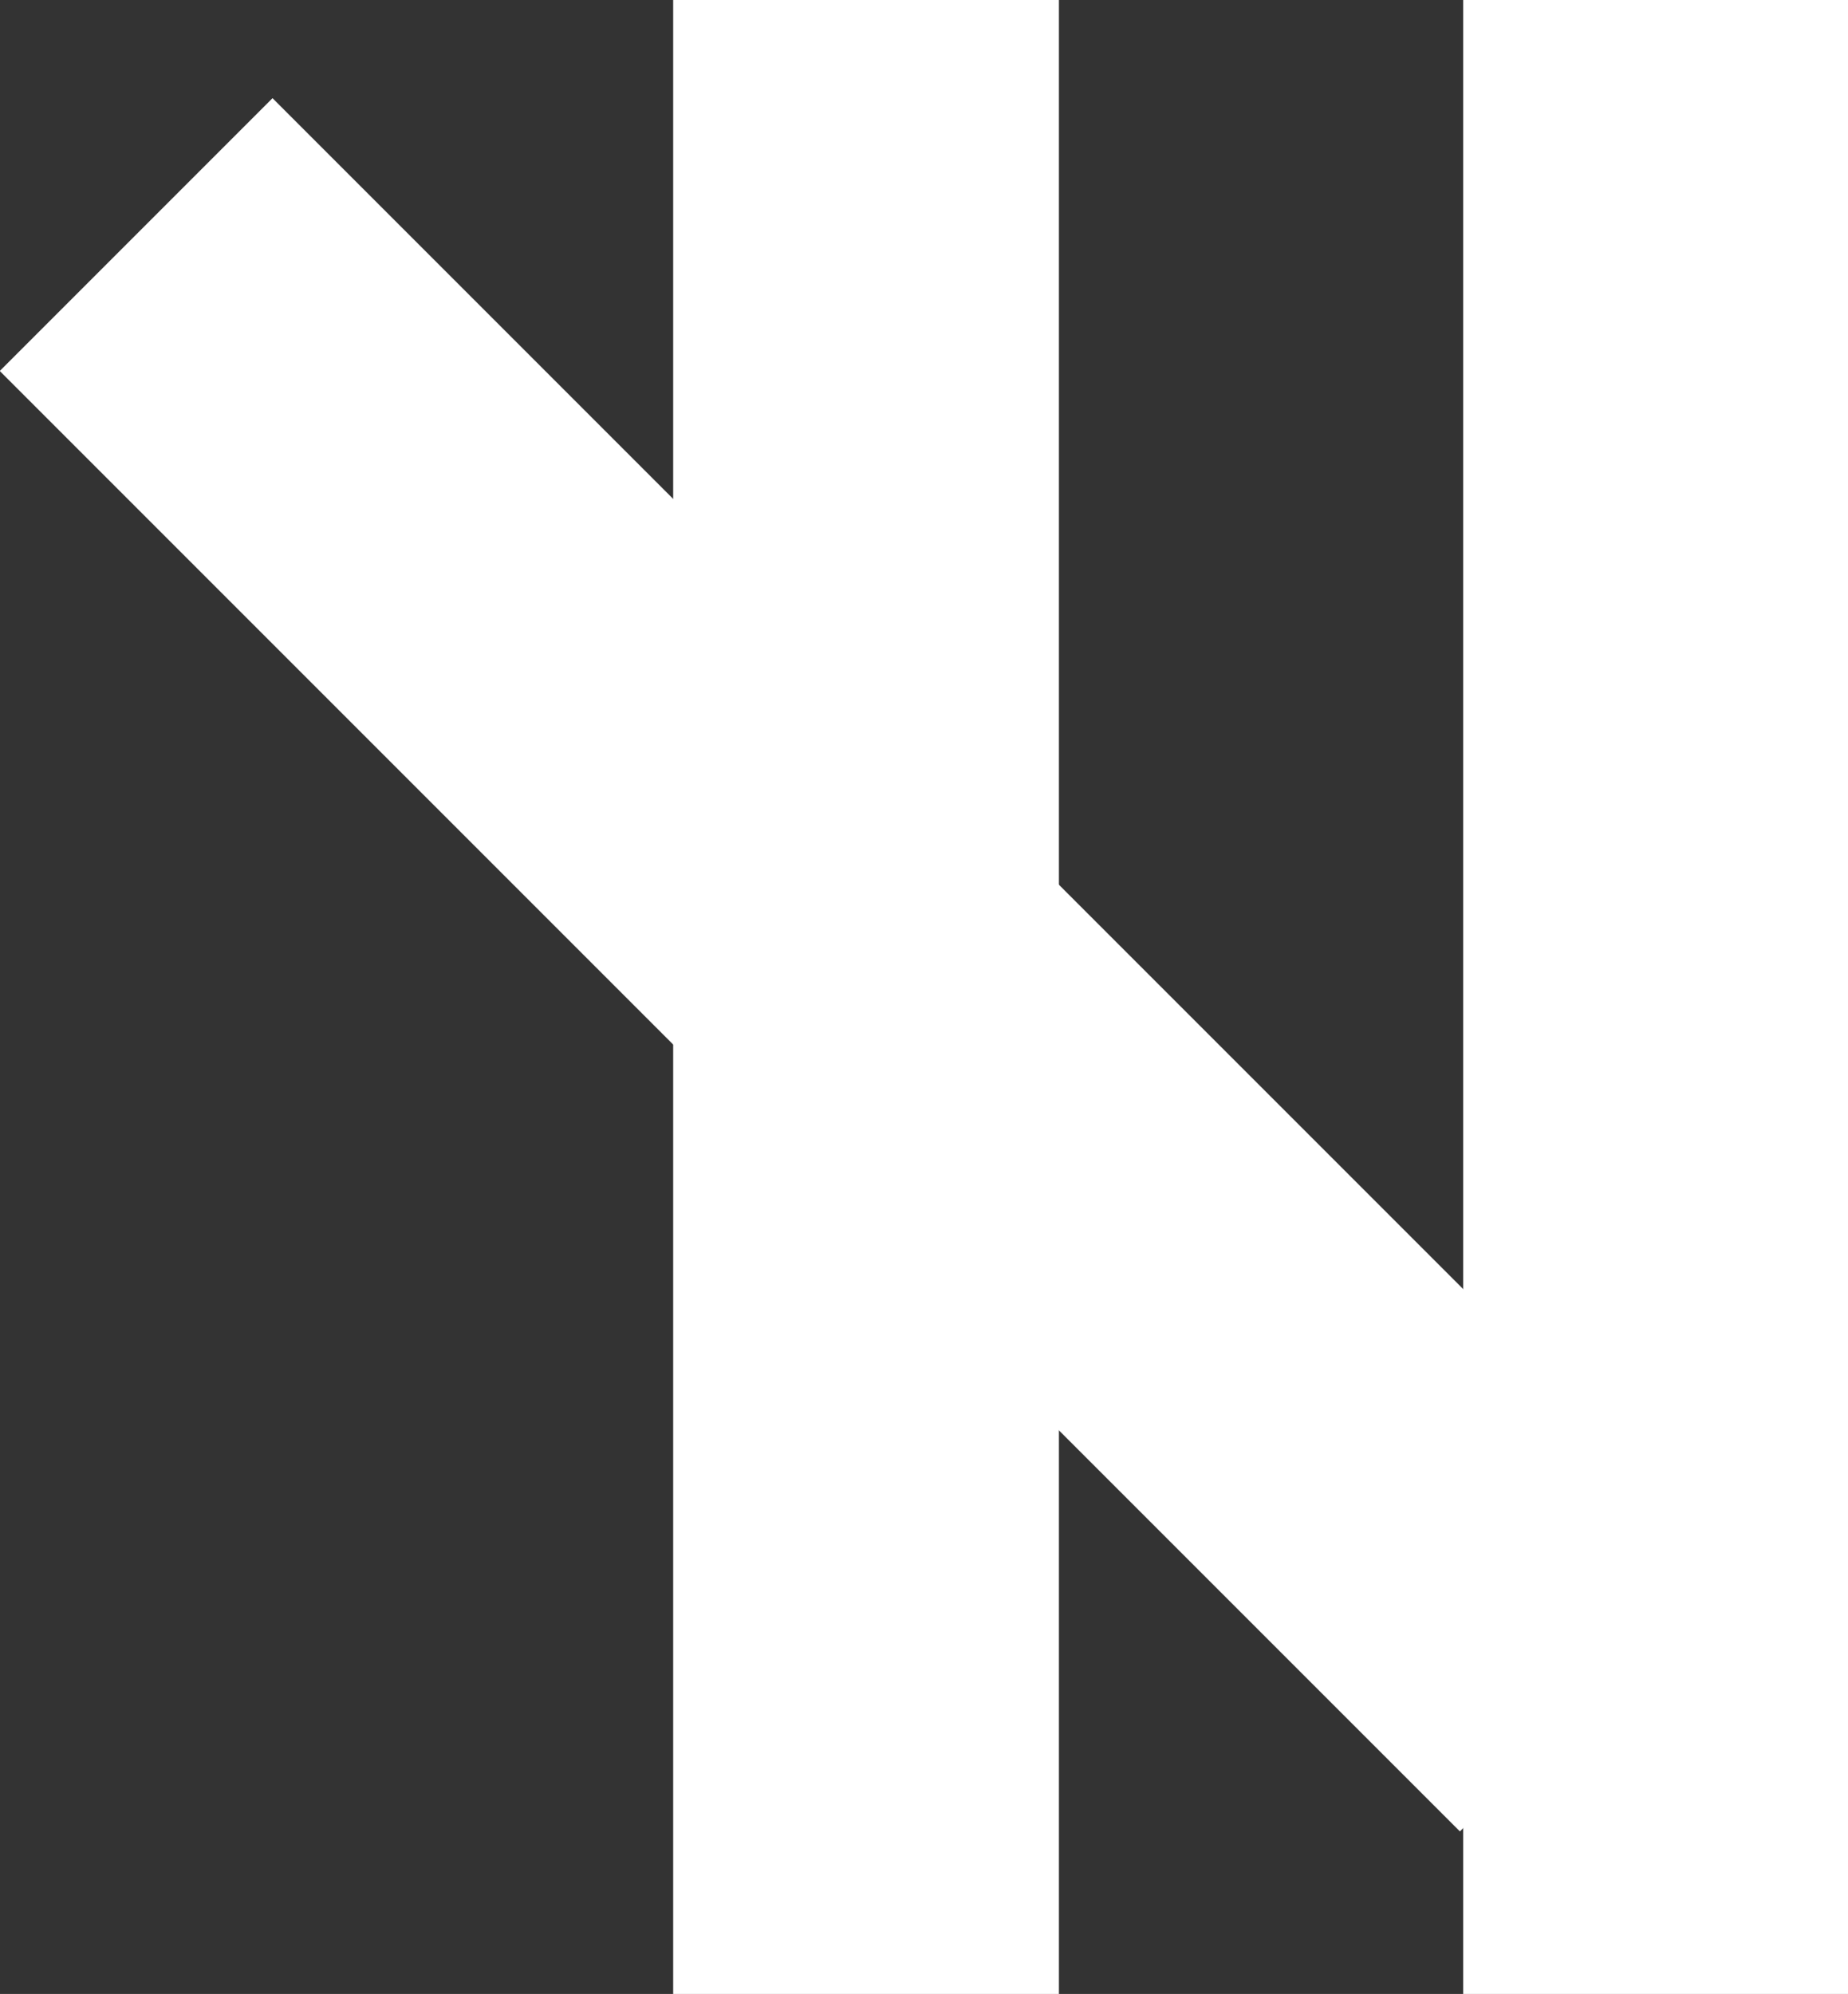
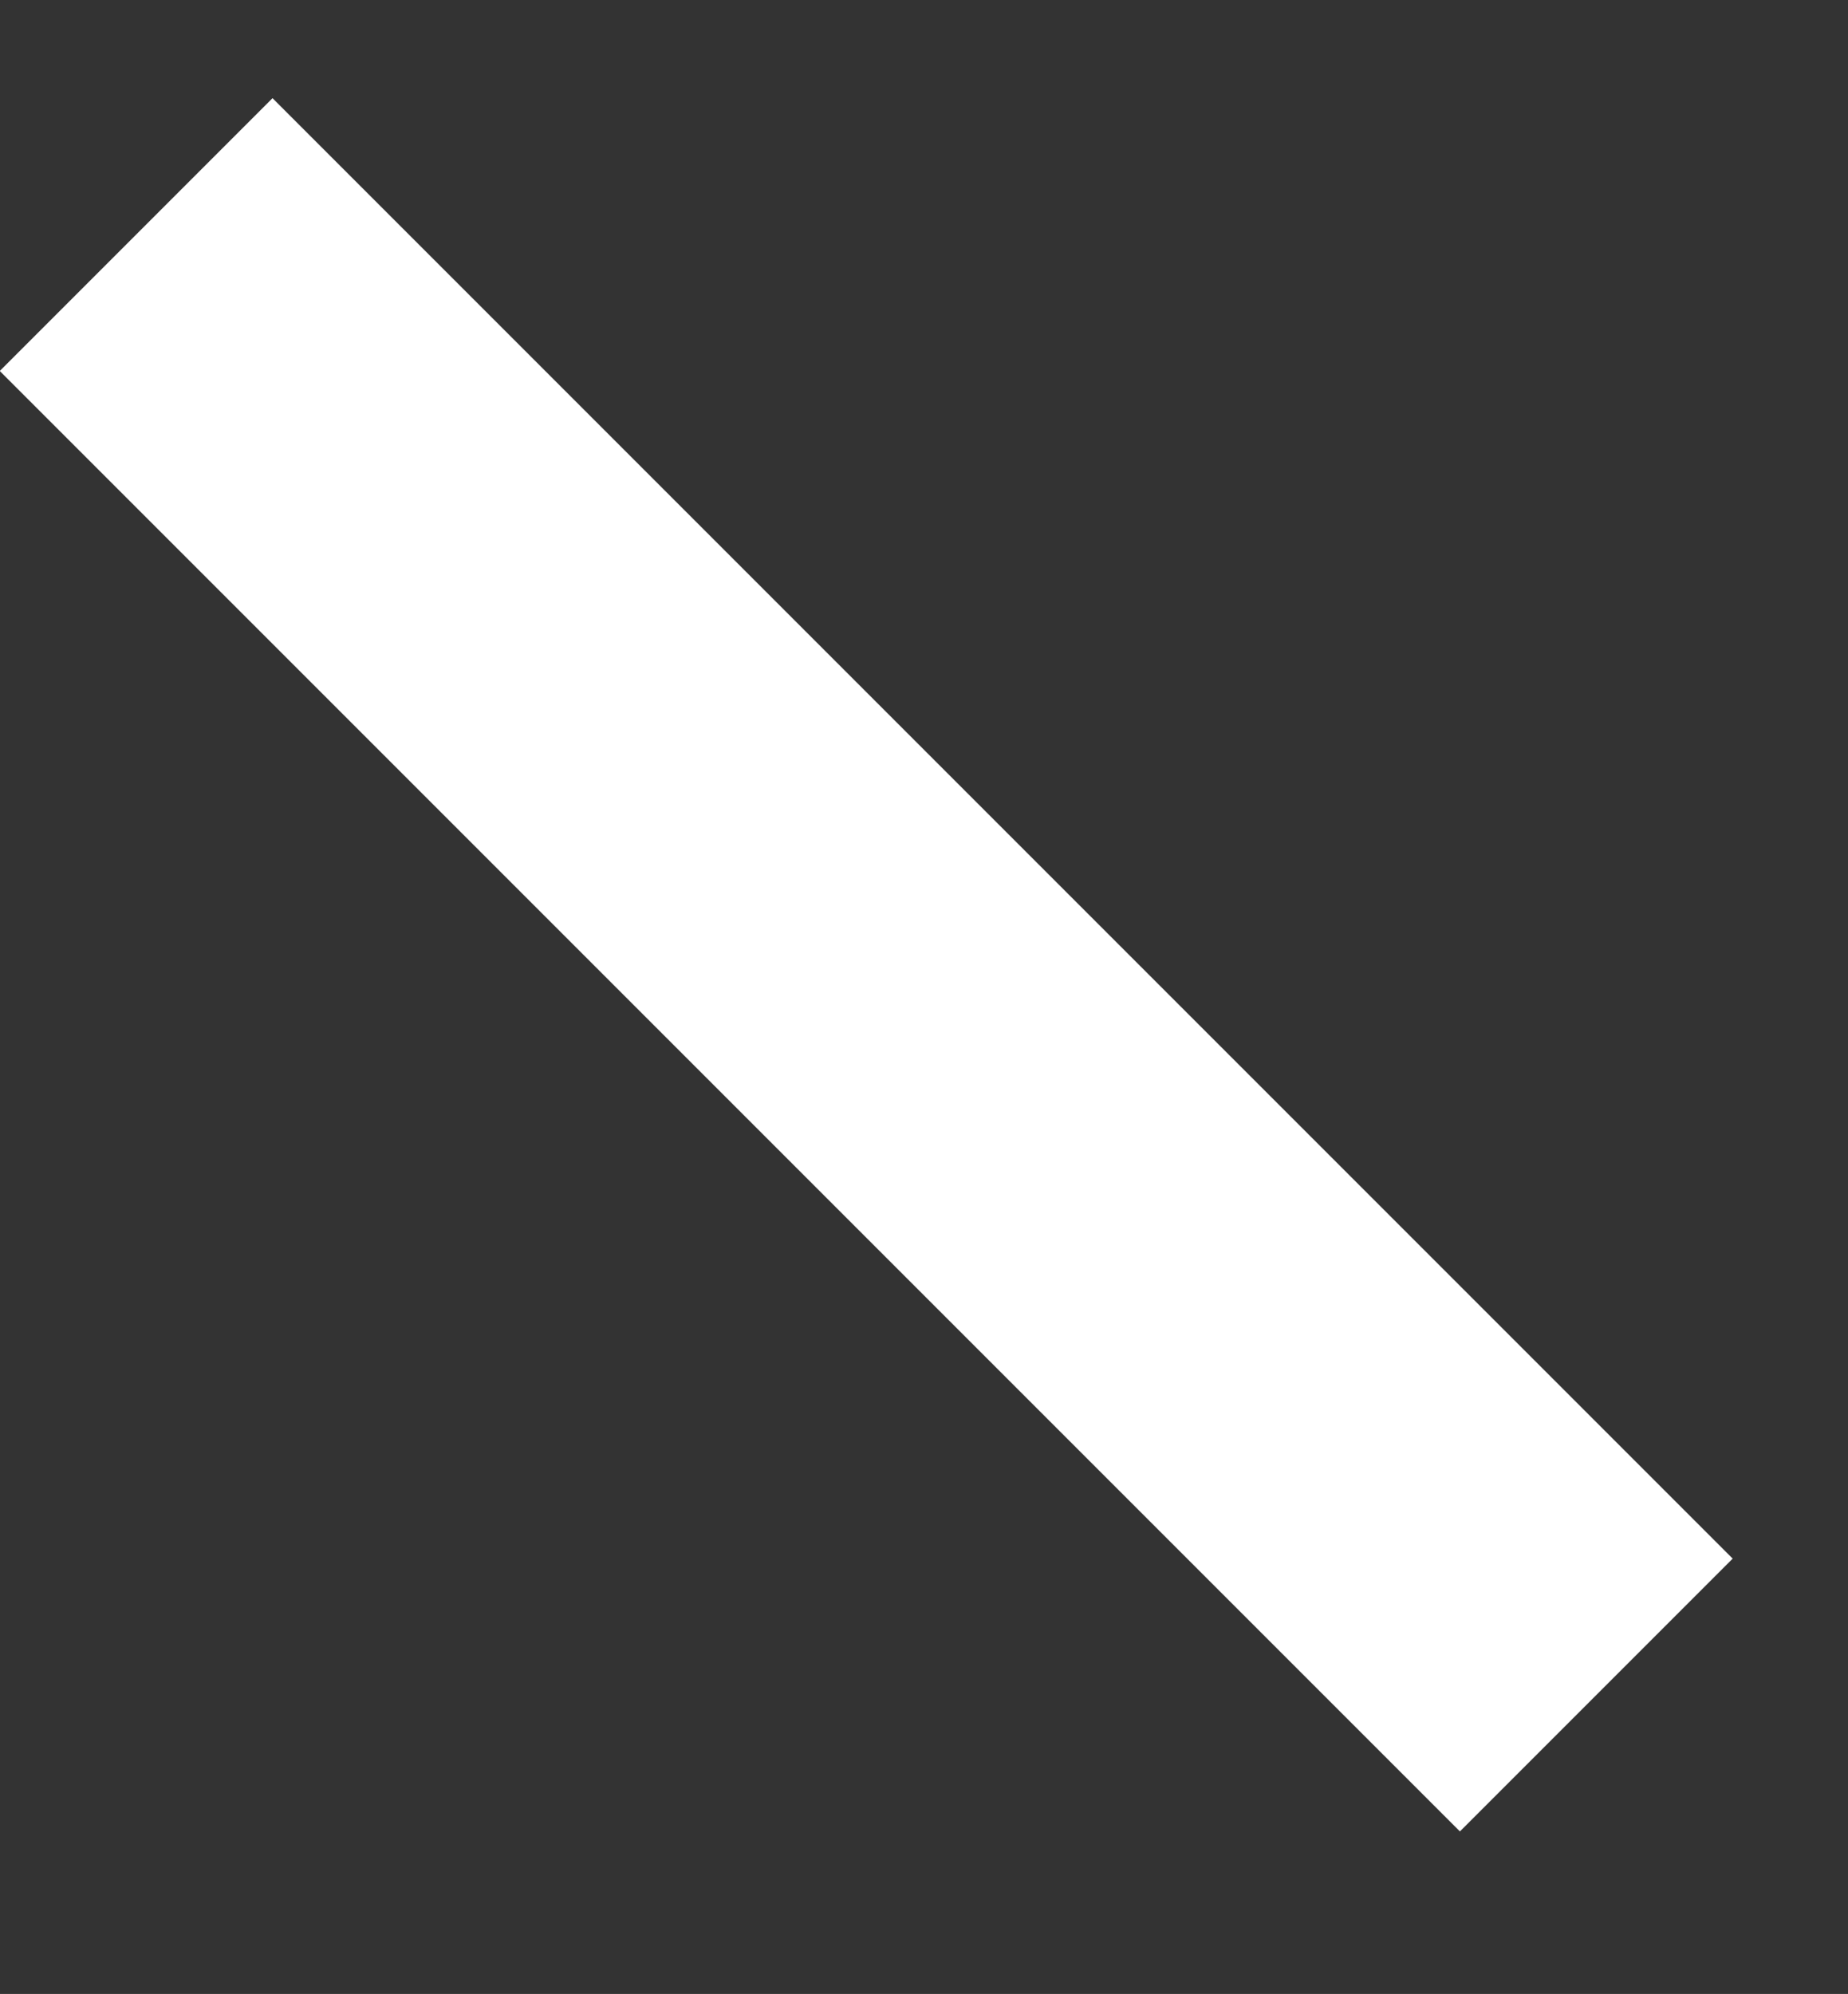
<svg xmlns="http://www.w3.org/2000/svg" id="Calque_2" data-name="Calque 2" viewBox="0 0 19.93 21.5">
  <rect x="0" y="0" width="19.93" height="21.5" fill="#333333" stroke="none" />
  <defs>
    <style>
      .cls-1 {
        fill: #fff;
        stroke-width: 0px;
      }
    </style>
  </defs>
  <g id="Calque_1-2" data-name="Calque 1">
    <g>
      <rect class="cls-1" x="7.26" y="-.73" width="4.16" height="22.27" transform="translate(-4.62 9.65) rotate(-45)" />
-       <rect class="cls-1" x="7.26" width="4.16" height="21.5" />
-       <rect class="cls-1" x="15.78" width="4.16" height="21.5" />
    </g>
  </g>
</svg>